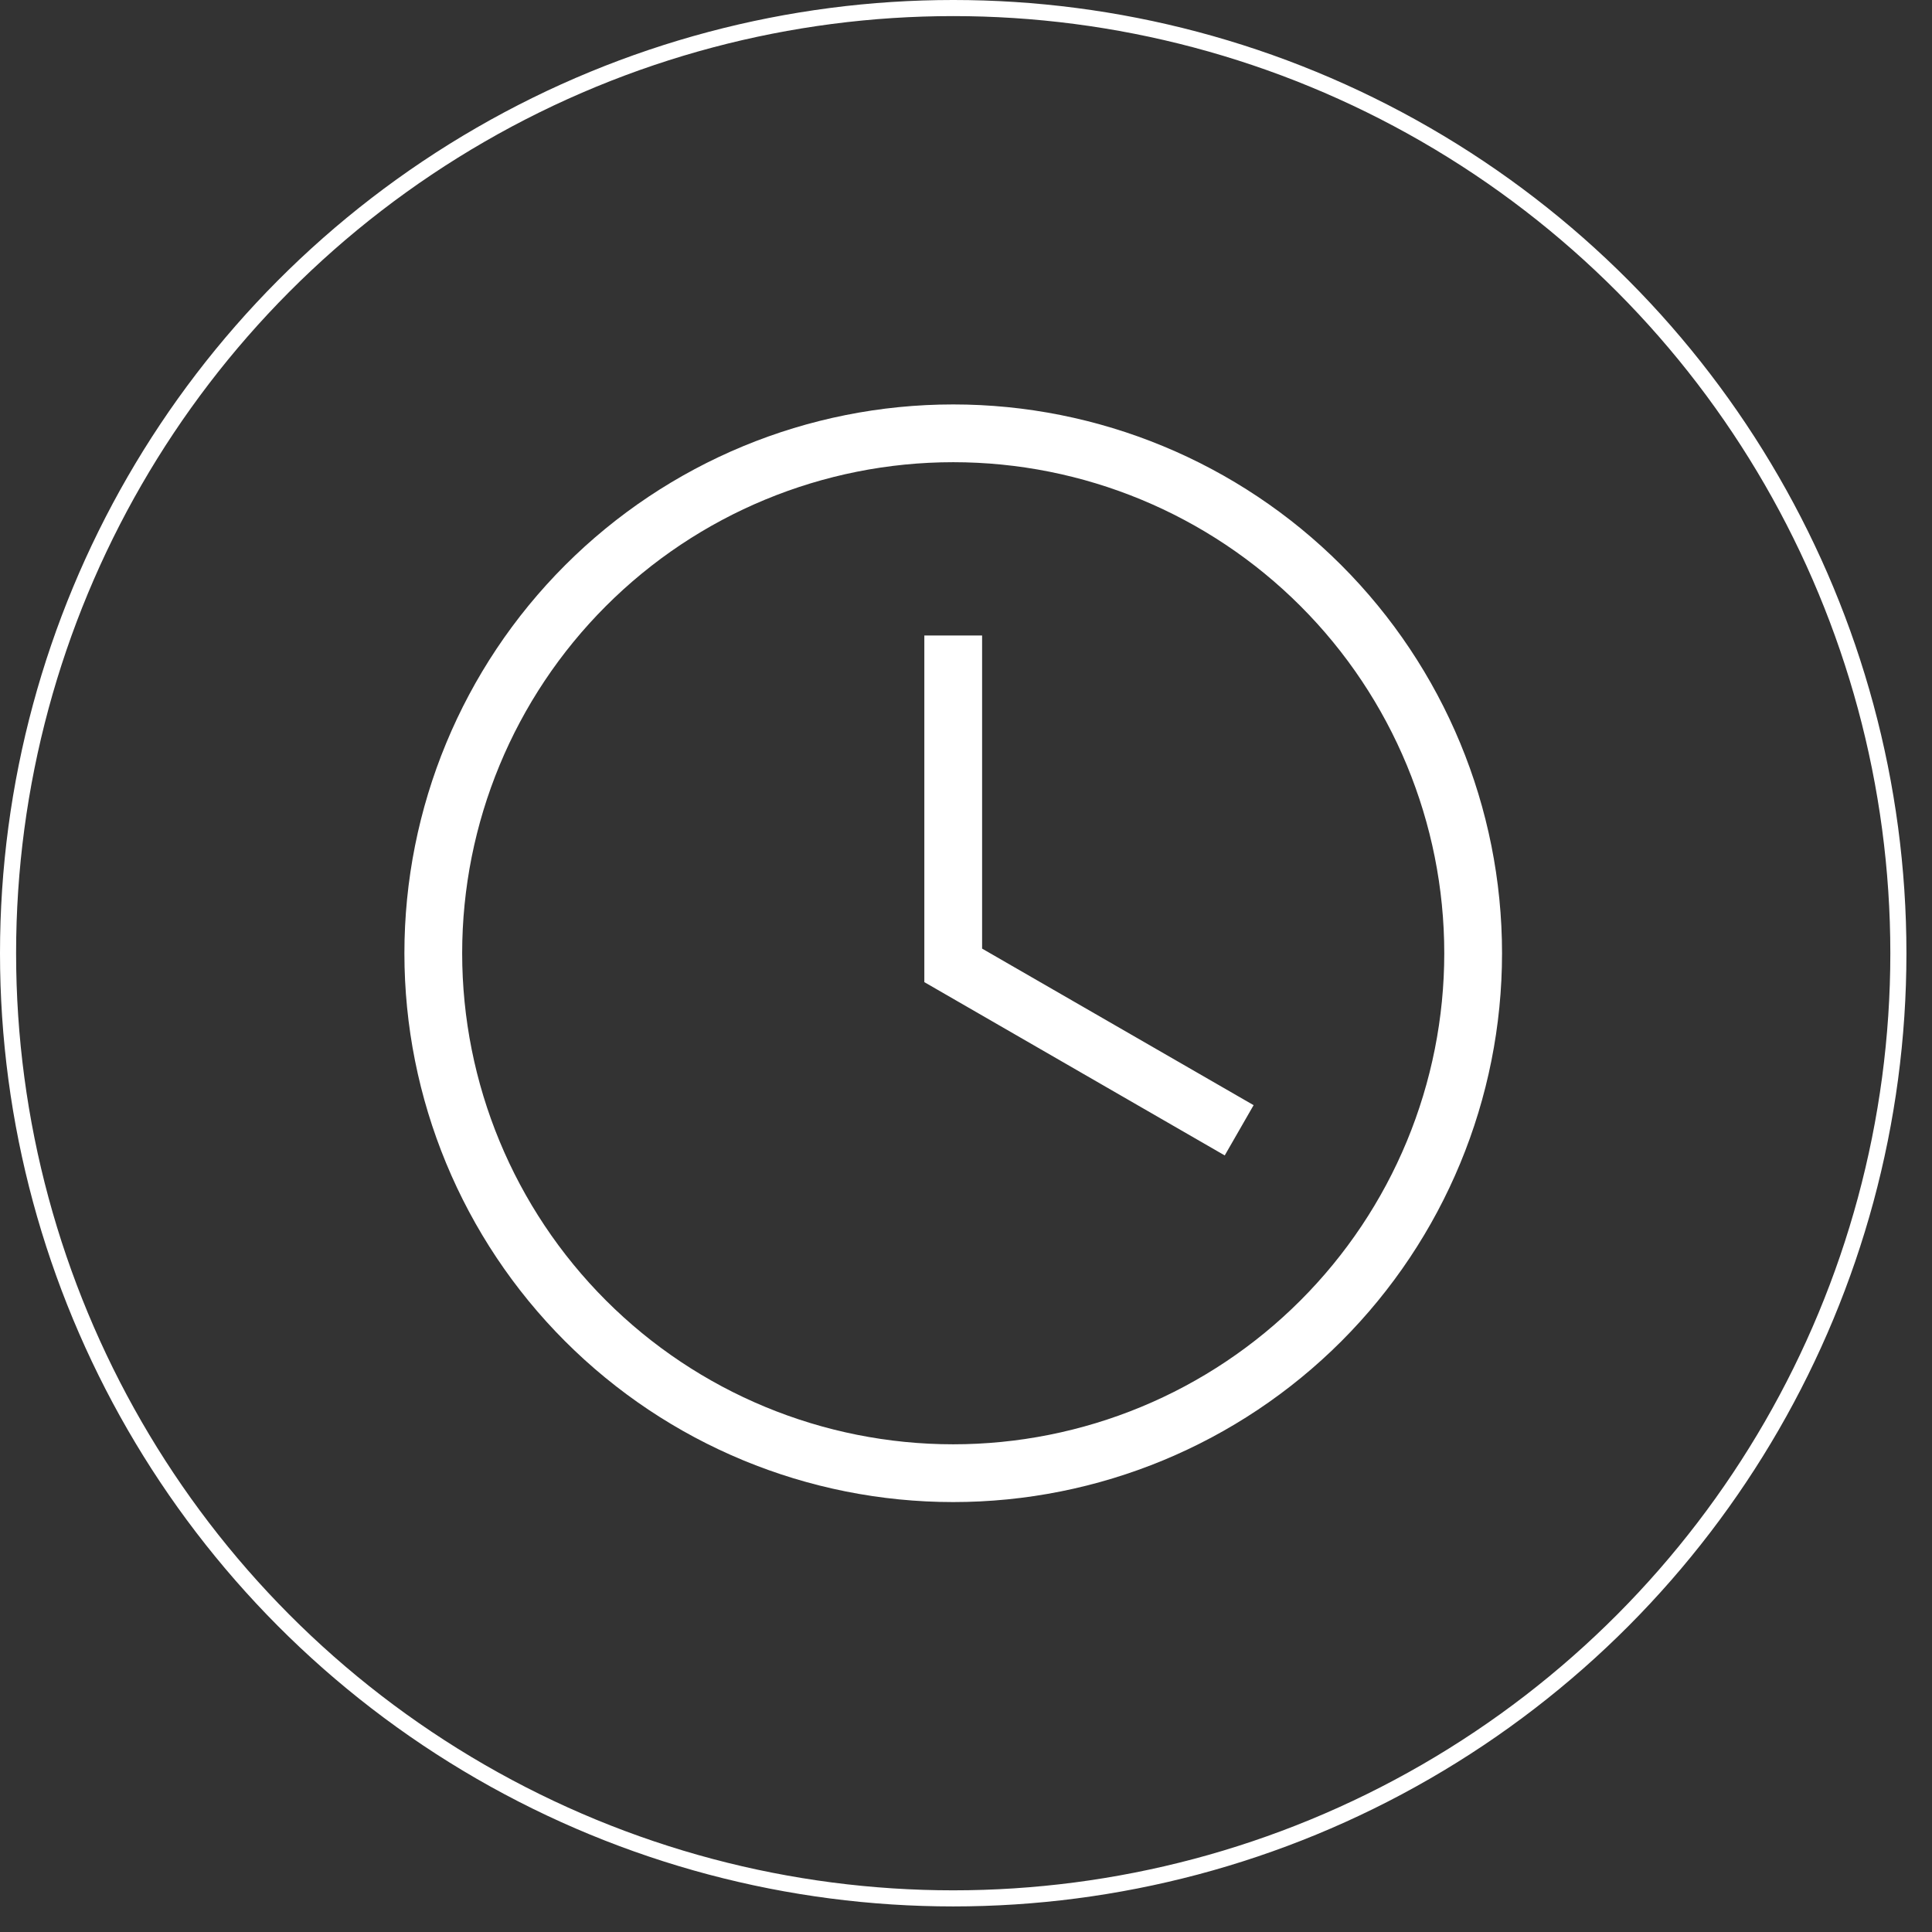
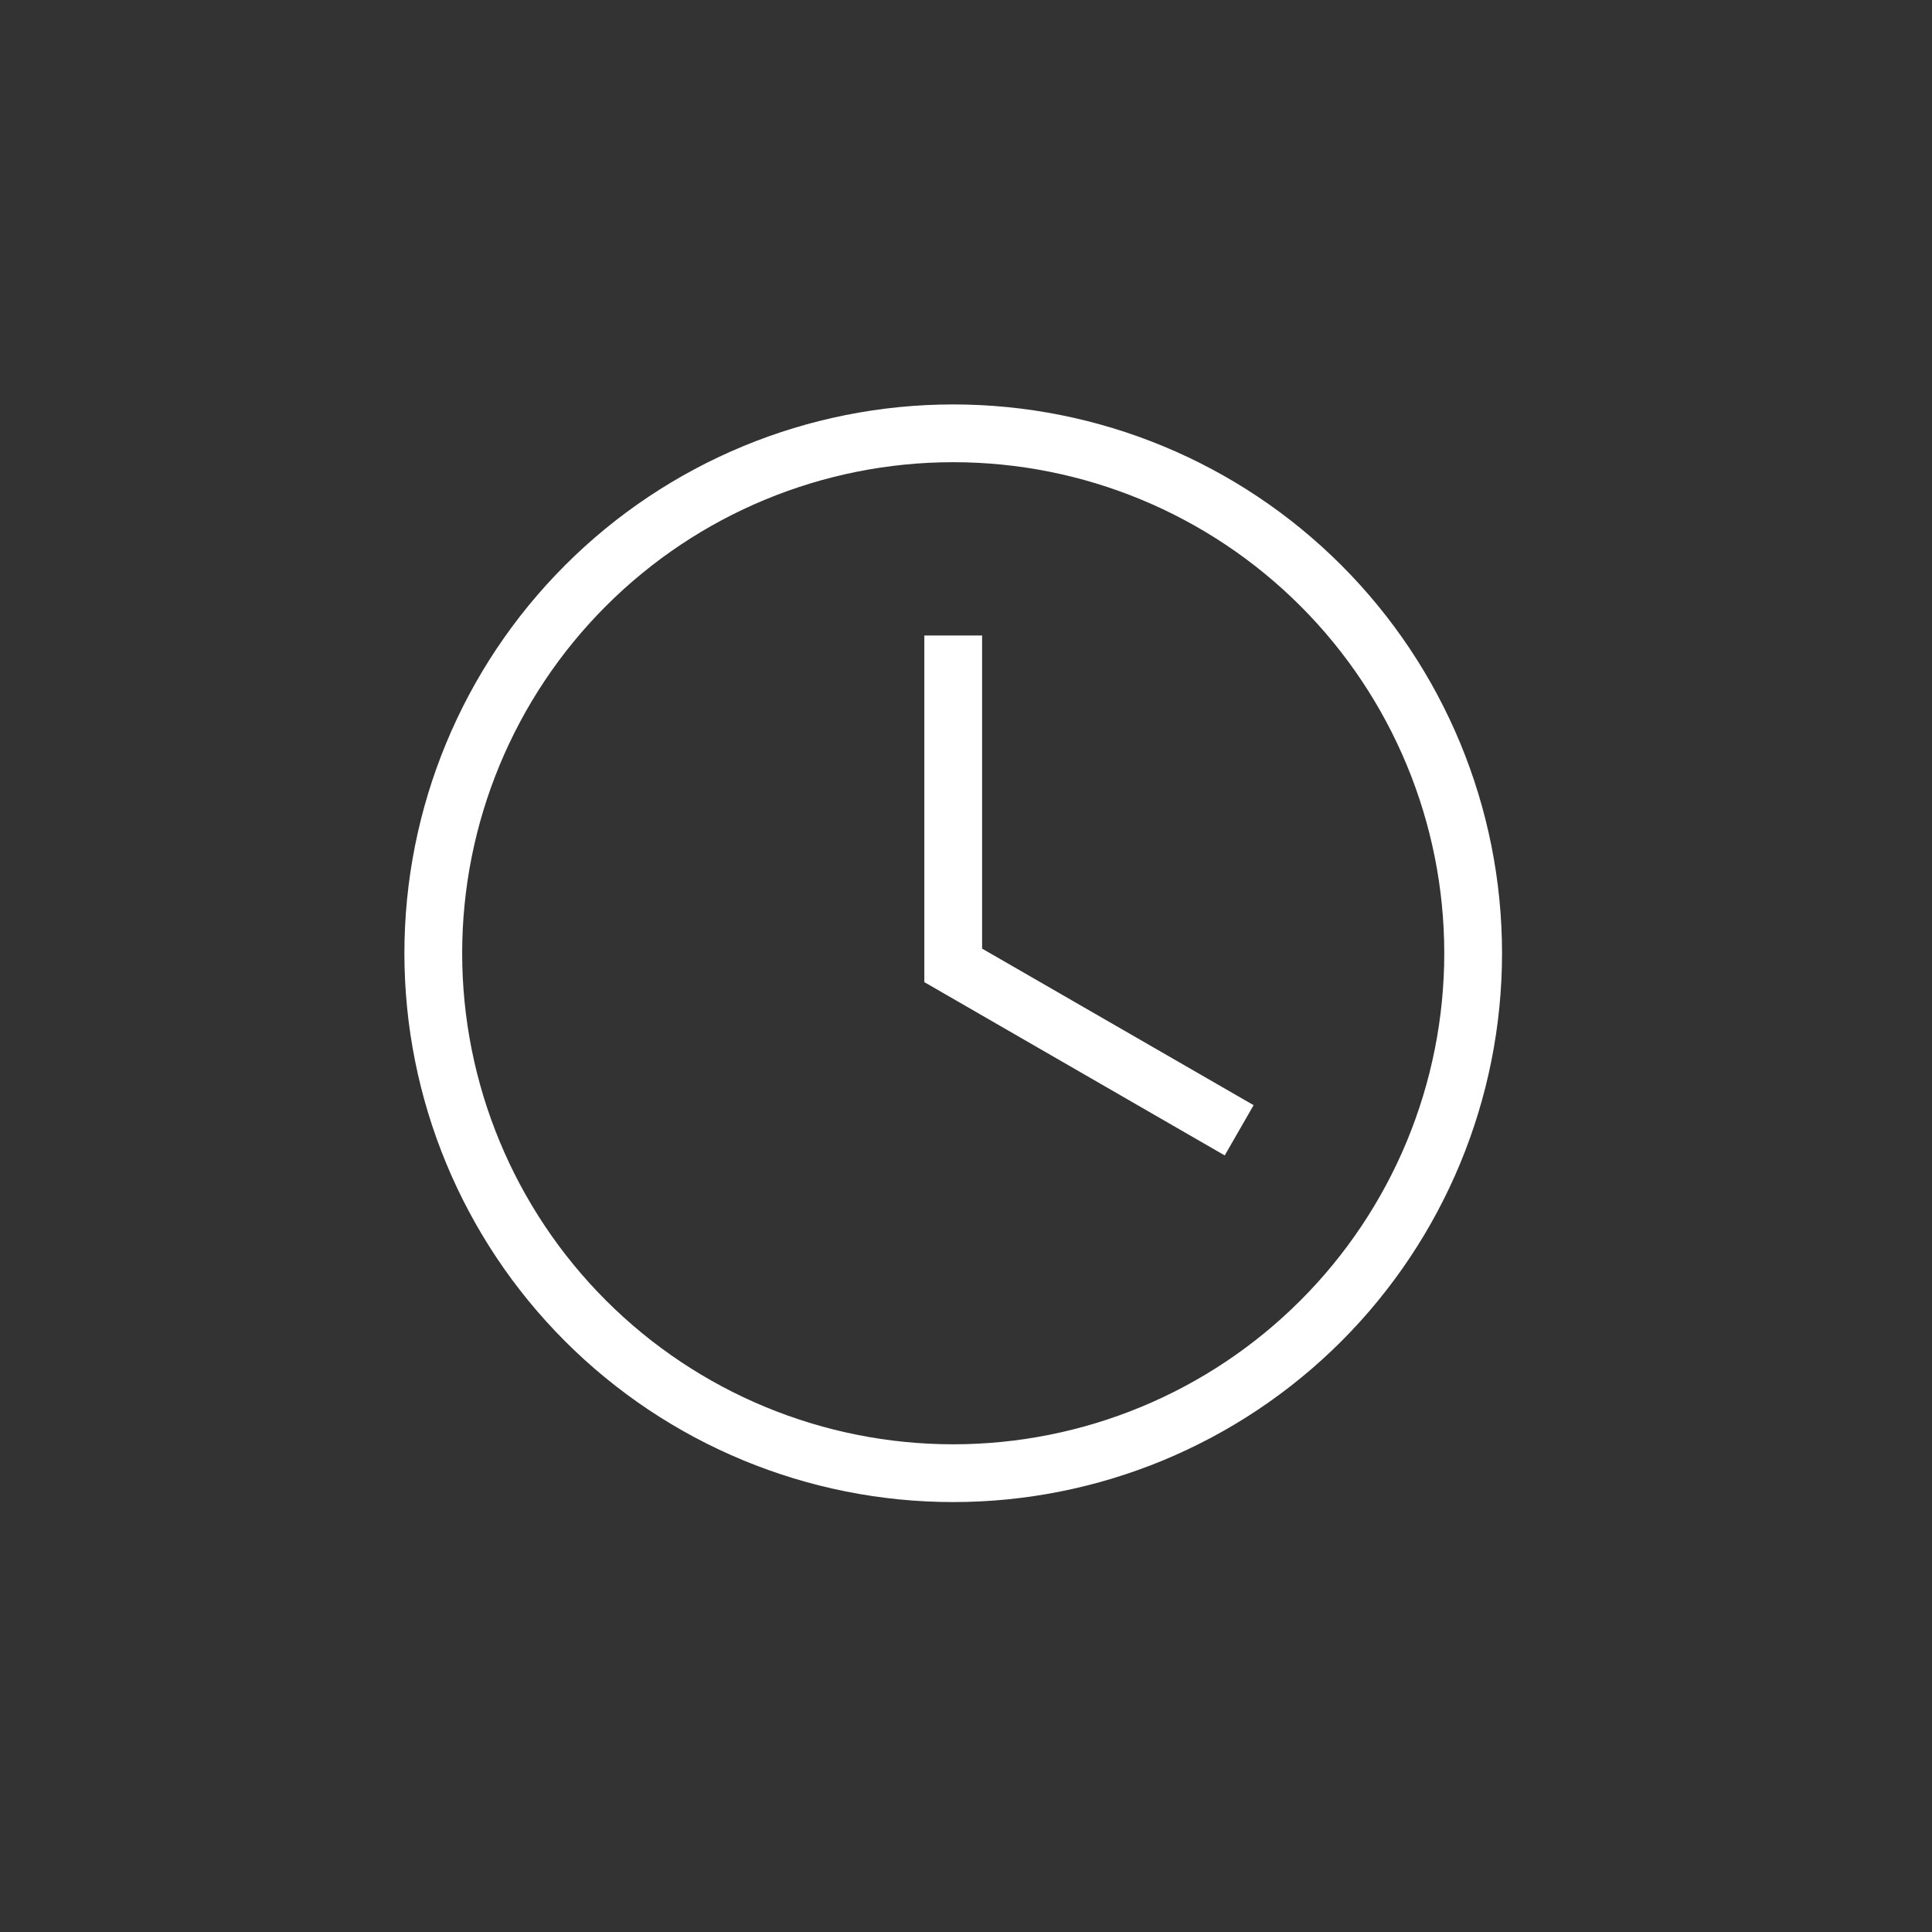
<svg xmlns="http://www.w3.org/2000/svg" width="60" height="60" viewBox="0 0 60 60" fill="none">
  <rect x="0" y="0" width="60" height="60" fill="#333333" stroke="none" />
  <path d="M29.603 12.56C34.123 12.56 38.458 14.355 41.655 17.552C44.851 20.748 46.647 25.083 46.647 29.604C46.647 34.124 44.851 38.459 41.655 41.656C38.458 44.852 34.123 46.648 29.603 46.648C25.082 46.648 20.747 44.852 17.551 41.656C14.354 38.459 12.559 34.124 12.559 29.604C12.559 25.083 14.354 20.748 17.551 17.552C20.747 14.355 25.082 12.56 29.603 12.56ZM29.603 14.354C25.558 14.354 21.679 15.96 18.819 18.82C15.959 21.68 14.353 25.559 14.353 29.604C14.353 33.648 15.959 37.527 18.819 40.387C21.679 43.247 25.558 44.854 29.603 44.854C31.605 44.854 33.589 44.459 35.439 43.693C37.289 42.927 38.97 41.803 40.386 40.387C41.802 38.971 42.926 37.29 43.692 35.44C44.458 33.59 44.853 31.606 44.853 29.604C44.853 25.559 43.246 21.68 40.386 18.82C37.526 15.96 33.647 14.354 29.603 14.354ZM28.706 19.736H30.5V29.46L38.932 34.322L38.035 35.883L28.706 30.501V19.736Z" fill="white" />
-   <circle cx="29.603" cy="29.603" r="29.353" stroke="white" stroke-width="0.5" />
</svg>